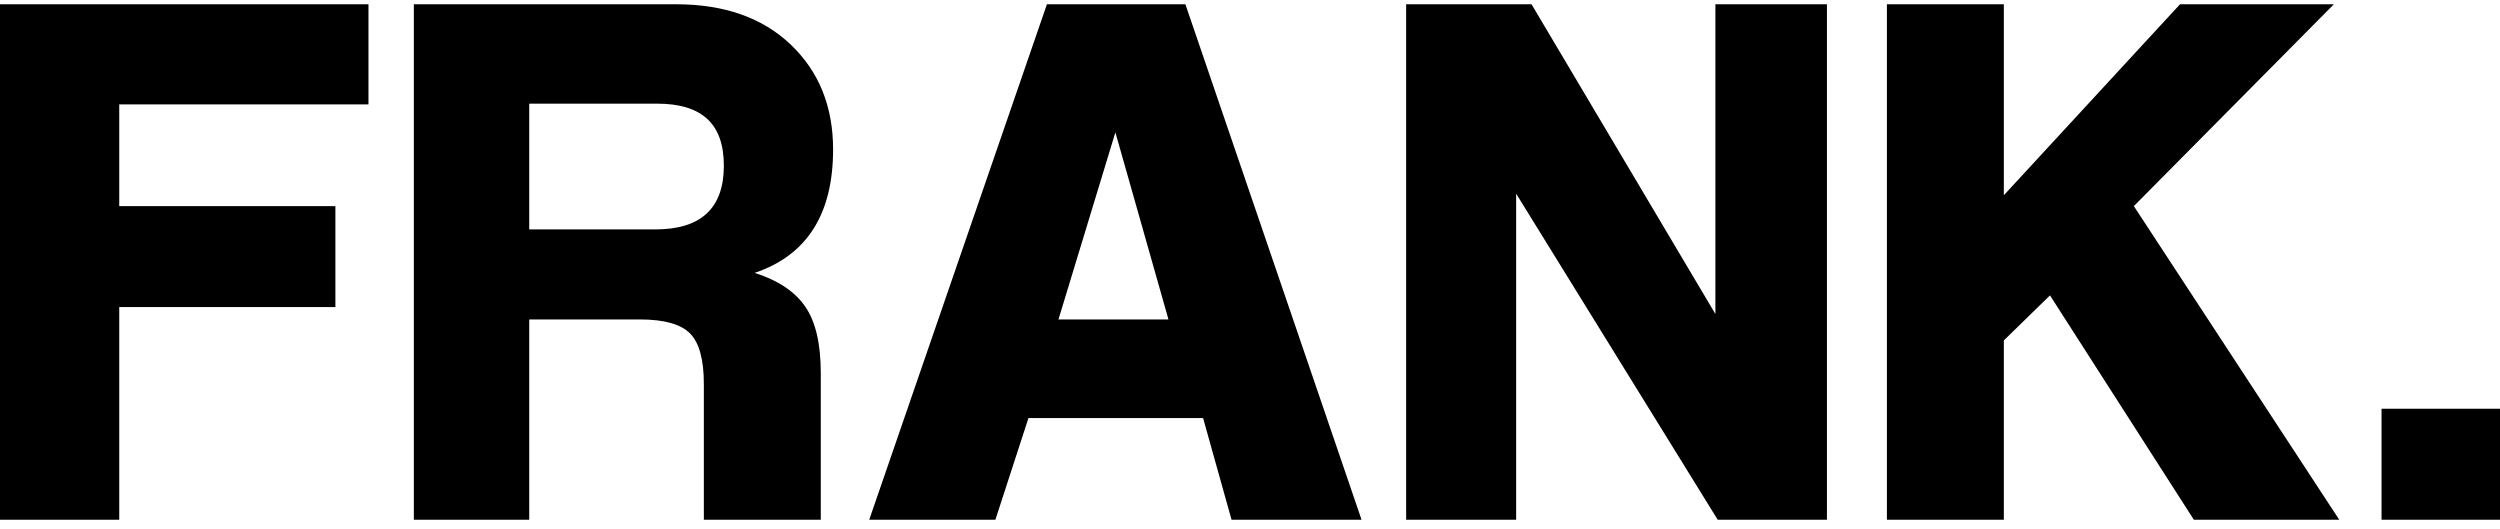
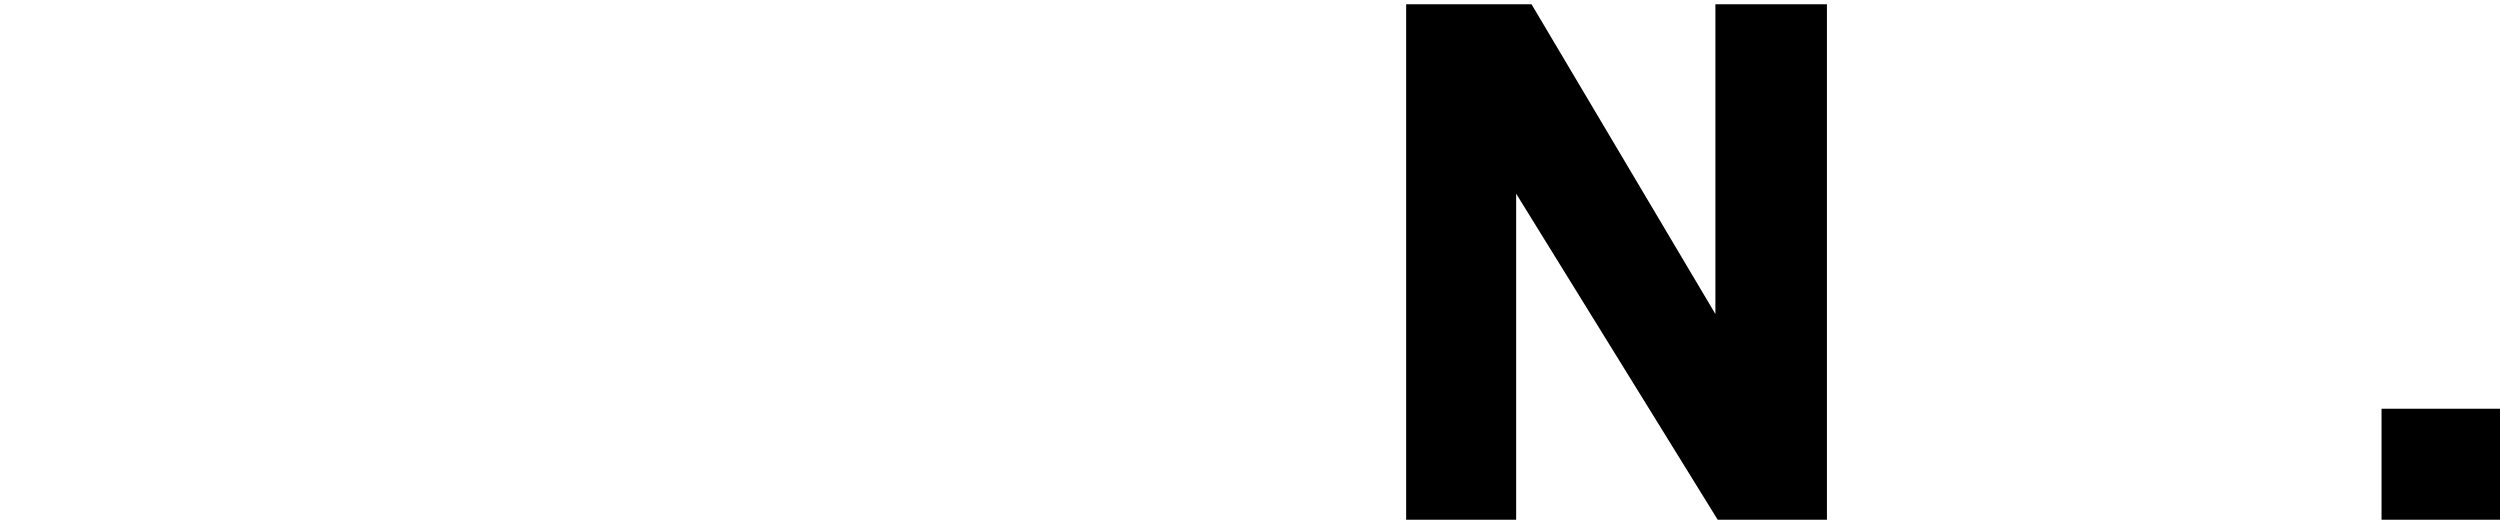
<svg xmlns="http://www.w3.org/2000/svg" width="189" height="40" viewBox="0 0 189 40" fill="none">
  <g clip-path="url(#clip0_5345_13556)">
-     <path d="M25.356 23.212H9.015V39.292H0V0.323H27.856V7.894H9.015V15.583H25.356V23.212V23.212Z" fill="black" style="fill:black;fill-opacity:1;" />
-     <path d="M62.05 39.292H53.211V29.021C53.211 27.183 52.862 25.911 52.164 25.206C51.467 24.503 50.206 24.15 48.385 24.15H40.01V39.292H31.287V0.323H51.118C54.761 0.323 57.65 1.341 59.783 3.376C61.915 5.41 62.982 8.051 62.982 11.299C62.982 16.189 61.005 19.301 57.05 20.63C58.795 21.178 60.065 22.019 60.859 23.154C61.654 24.289 62.051 25.97 62.051 28.201V39.293L62.05 39.292ZM49.663 7.835H40.01V17.343H49.547C52.997 17.343 54.723 15.74 54.723 12.531C54.723 9.322 53.037 7.836 49.663 7.836V7.835Z" fill="black" style="fill:black;fill-opacity:1;" />
-     <path d="M102.932 39.292H93.105L90.953 31.604H77.752L75.251 39.292H65.714L79.147 0.323H89.616L102.933 39.292H102.932ZM88.336 24.15L84.323 10.006L80.019 24.15H88.336Z" fill="black" style="fill:black;fill-opacity:1;" />
    <path d="M138.116 39.292H129.858L114.621 14.643V39.292H106.305V0.323H115.784L129.684 23.74V0.323H138.116V39.292Z" fill="black" style="fill:black;fill-opacity:1;" />
-     <path d="M176.846 39.292H165.855L154.979 22.331L151.49 25.735V39.292H142.65V0.323H151.49V14.761L164.808 0.323H176.439L161.319 15.582L176.846 39.292Z" fill="black" style="fill:black;fill-opacity:1;" />
    <path d="M189 39.292H180.044V30.899H189V39.292Z" fill="black" style="fill:black;fill-opacity:1;" />
  </g>
  <defs>
    <clipPath id="clip0_5345_13556">
      <rect width="189" height="38.969" fill="white" style="fill:white;fill-opacity:1;" transform="translate(0 0.323)" />
    </clipPath>
  </defs>
</svg>